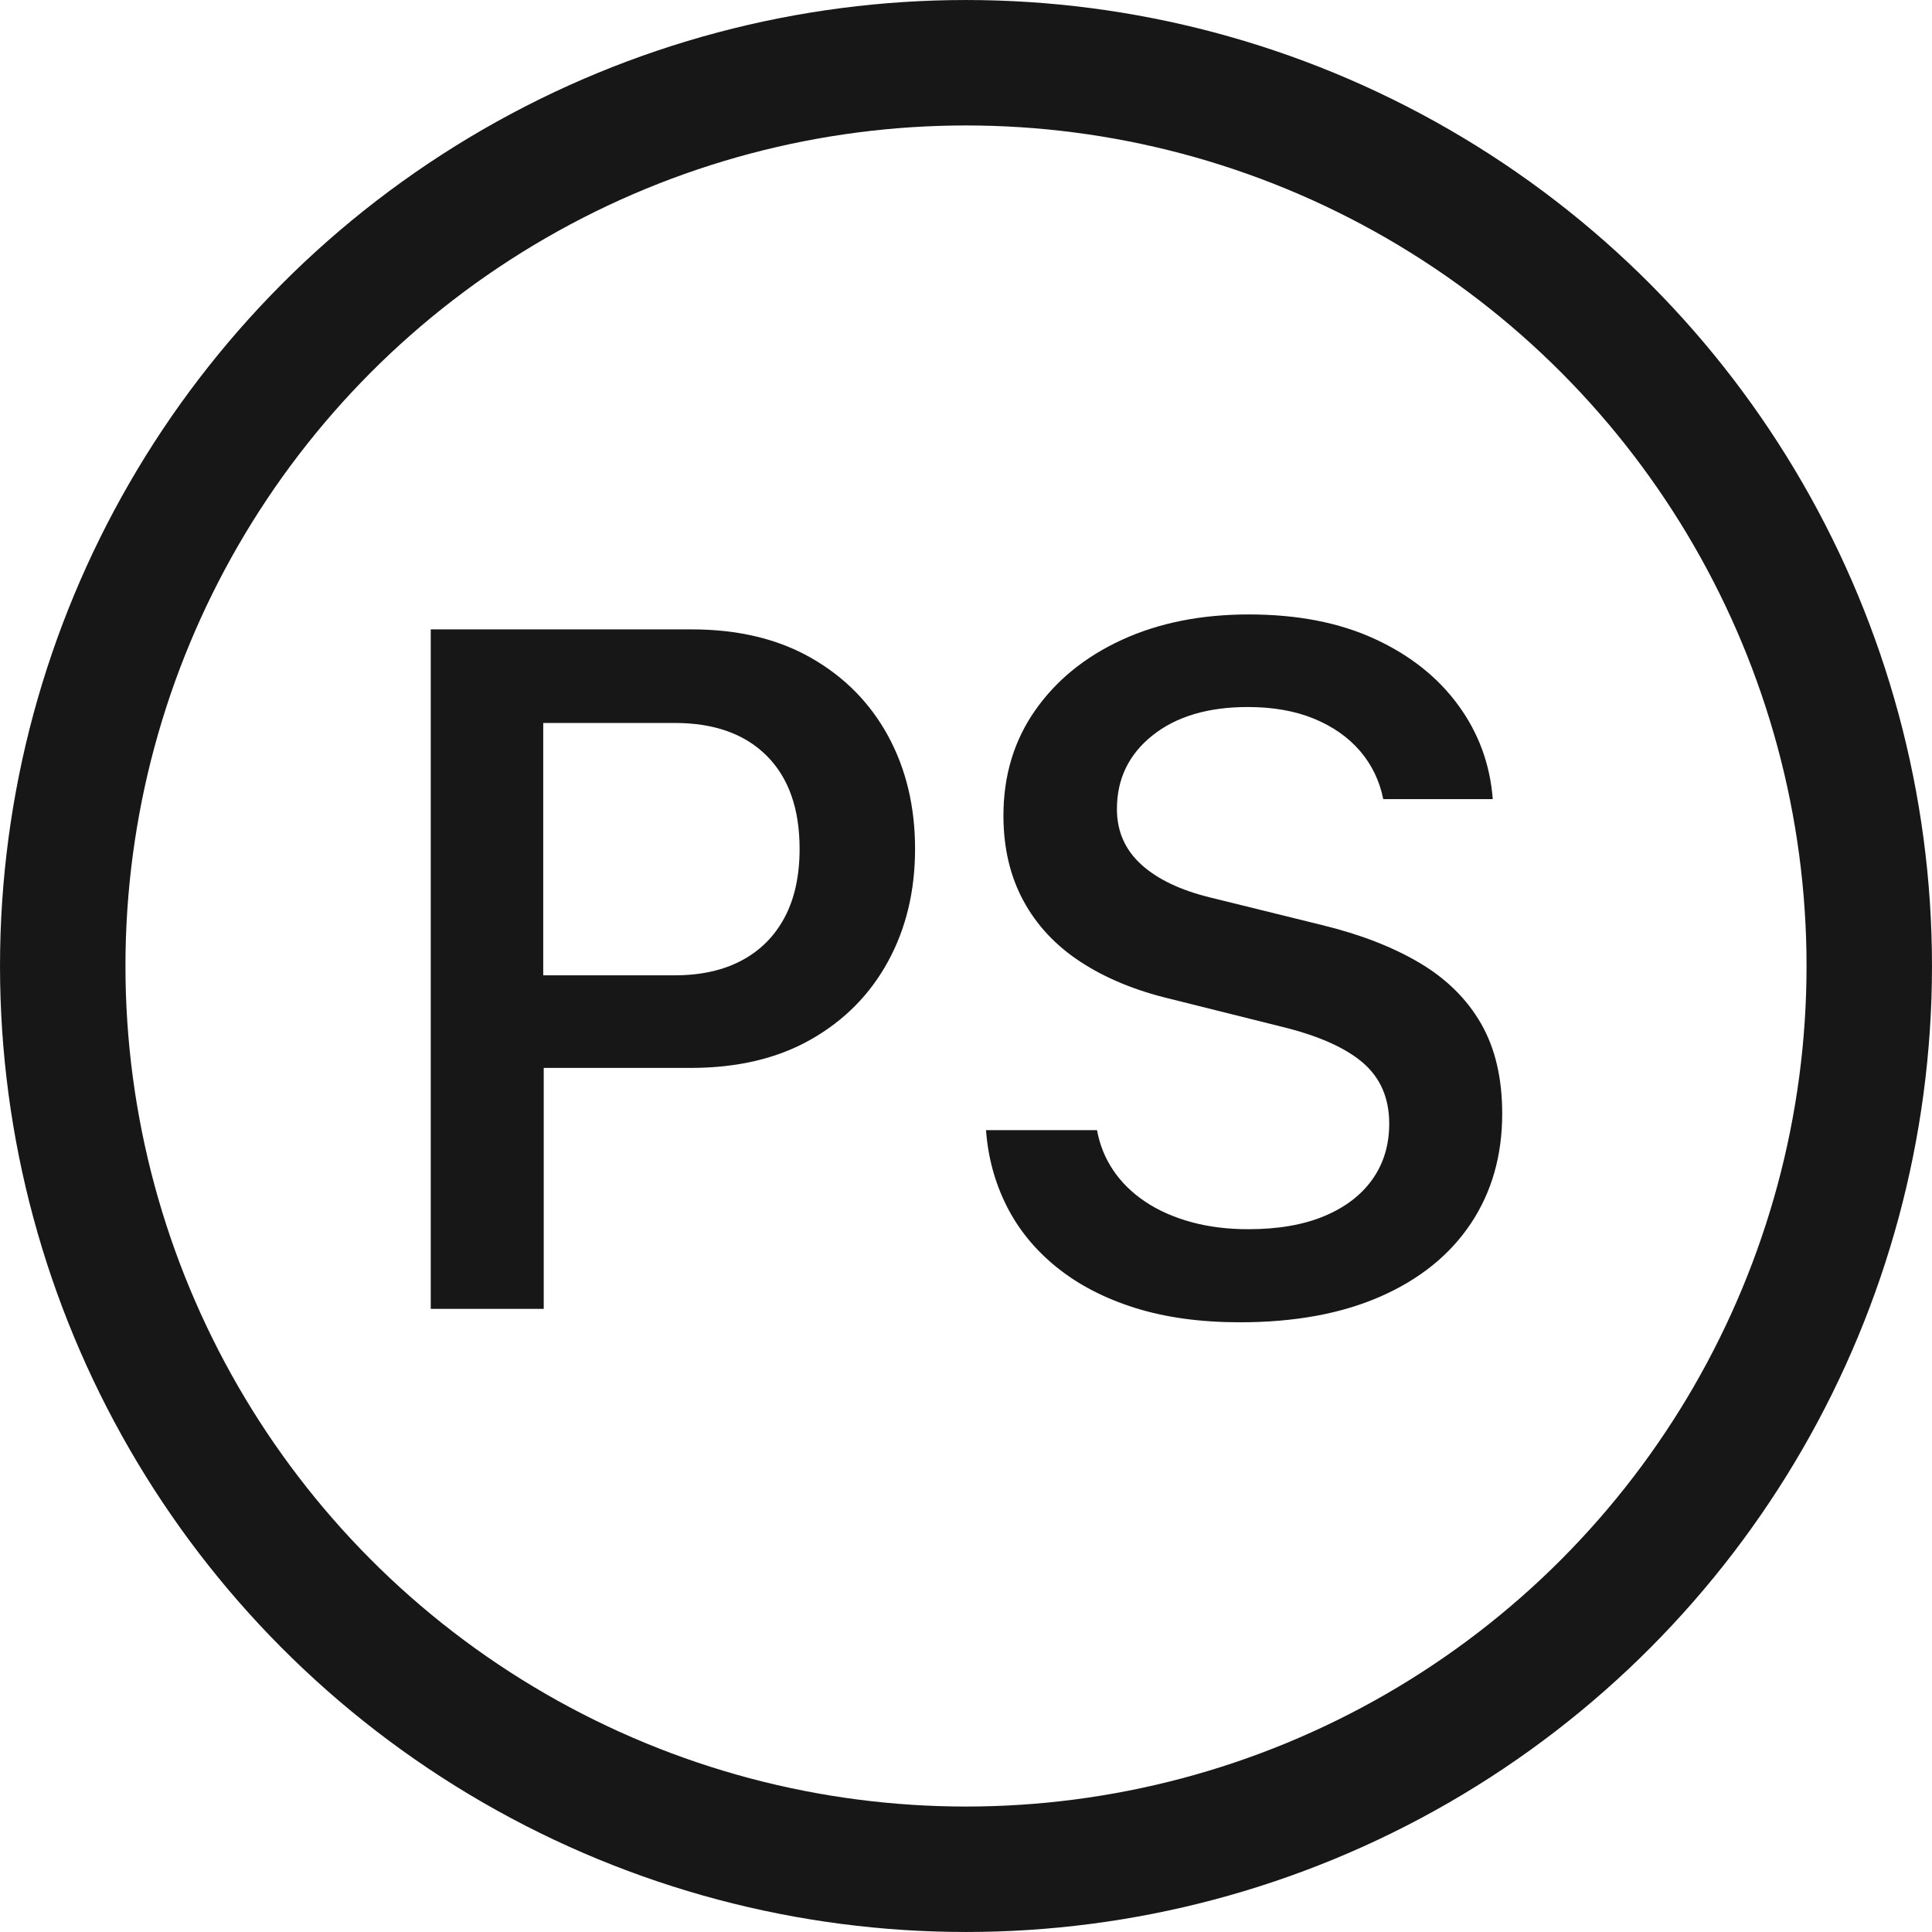
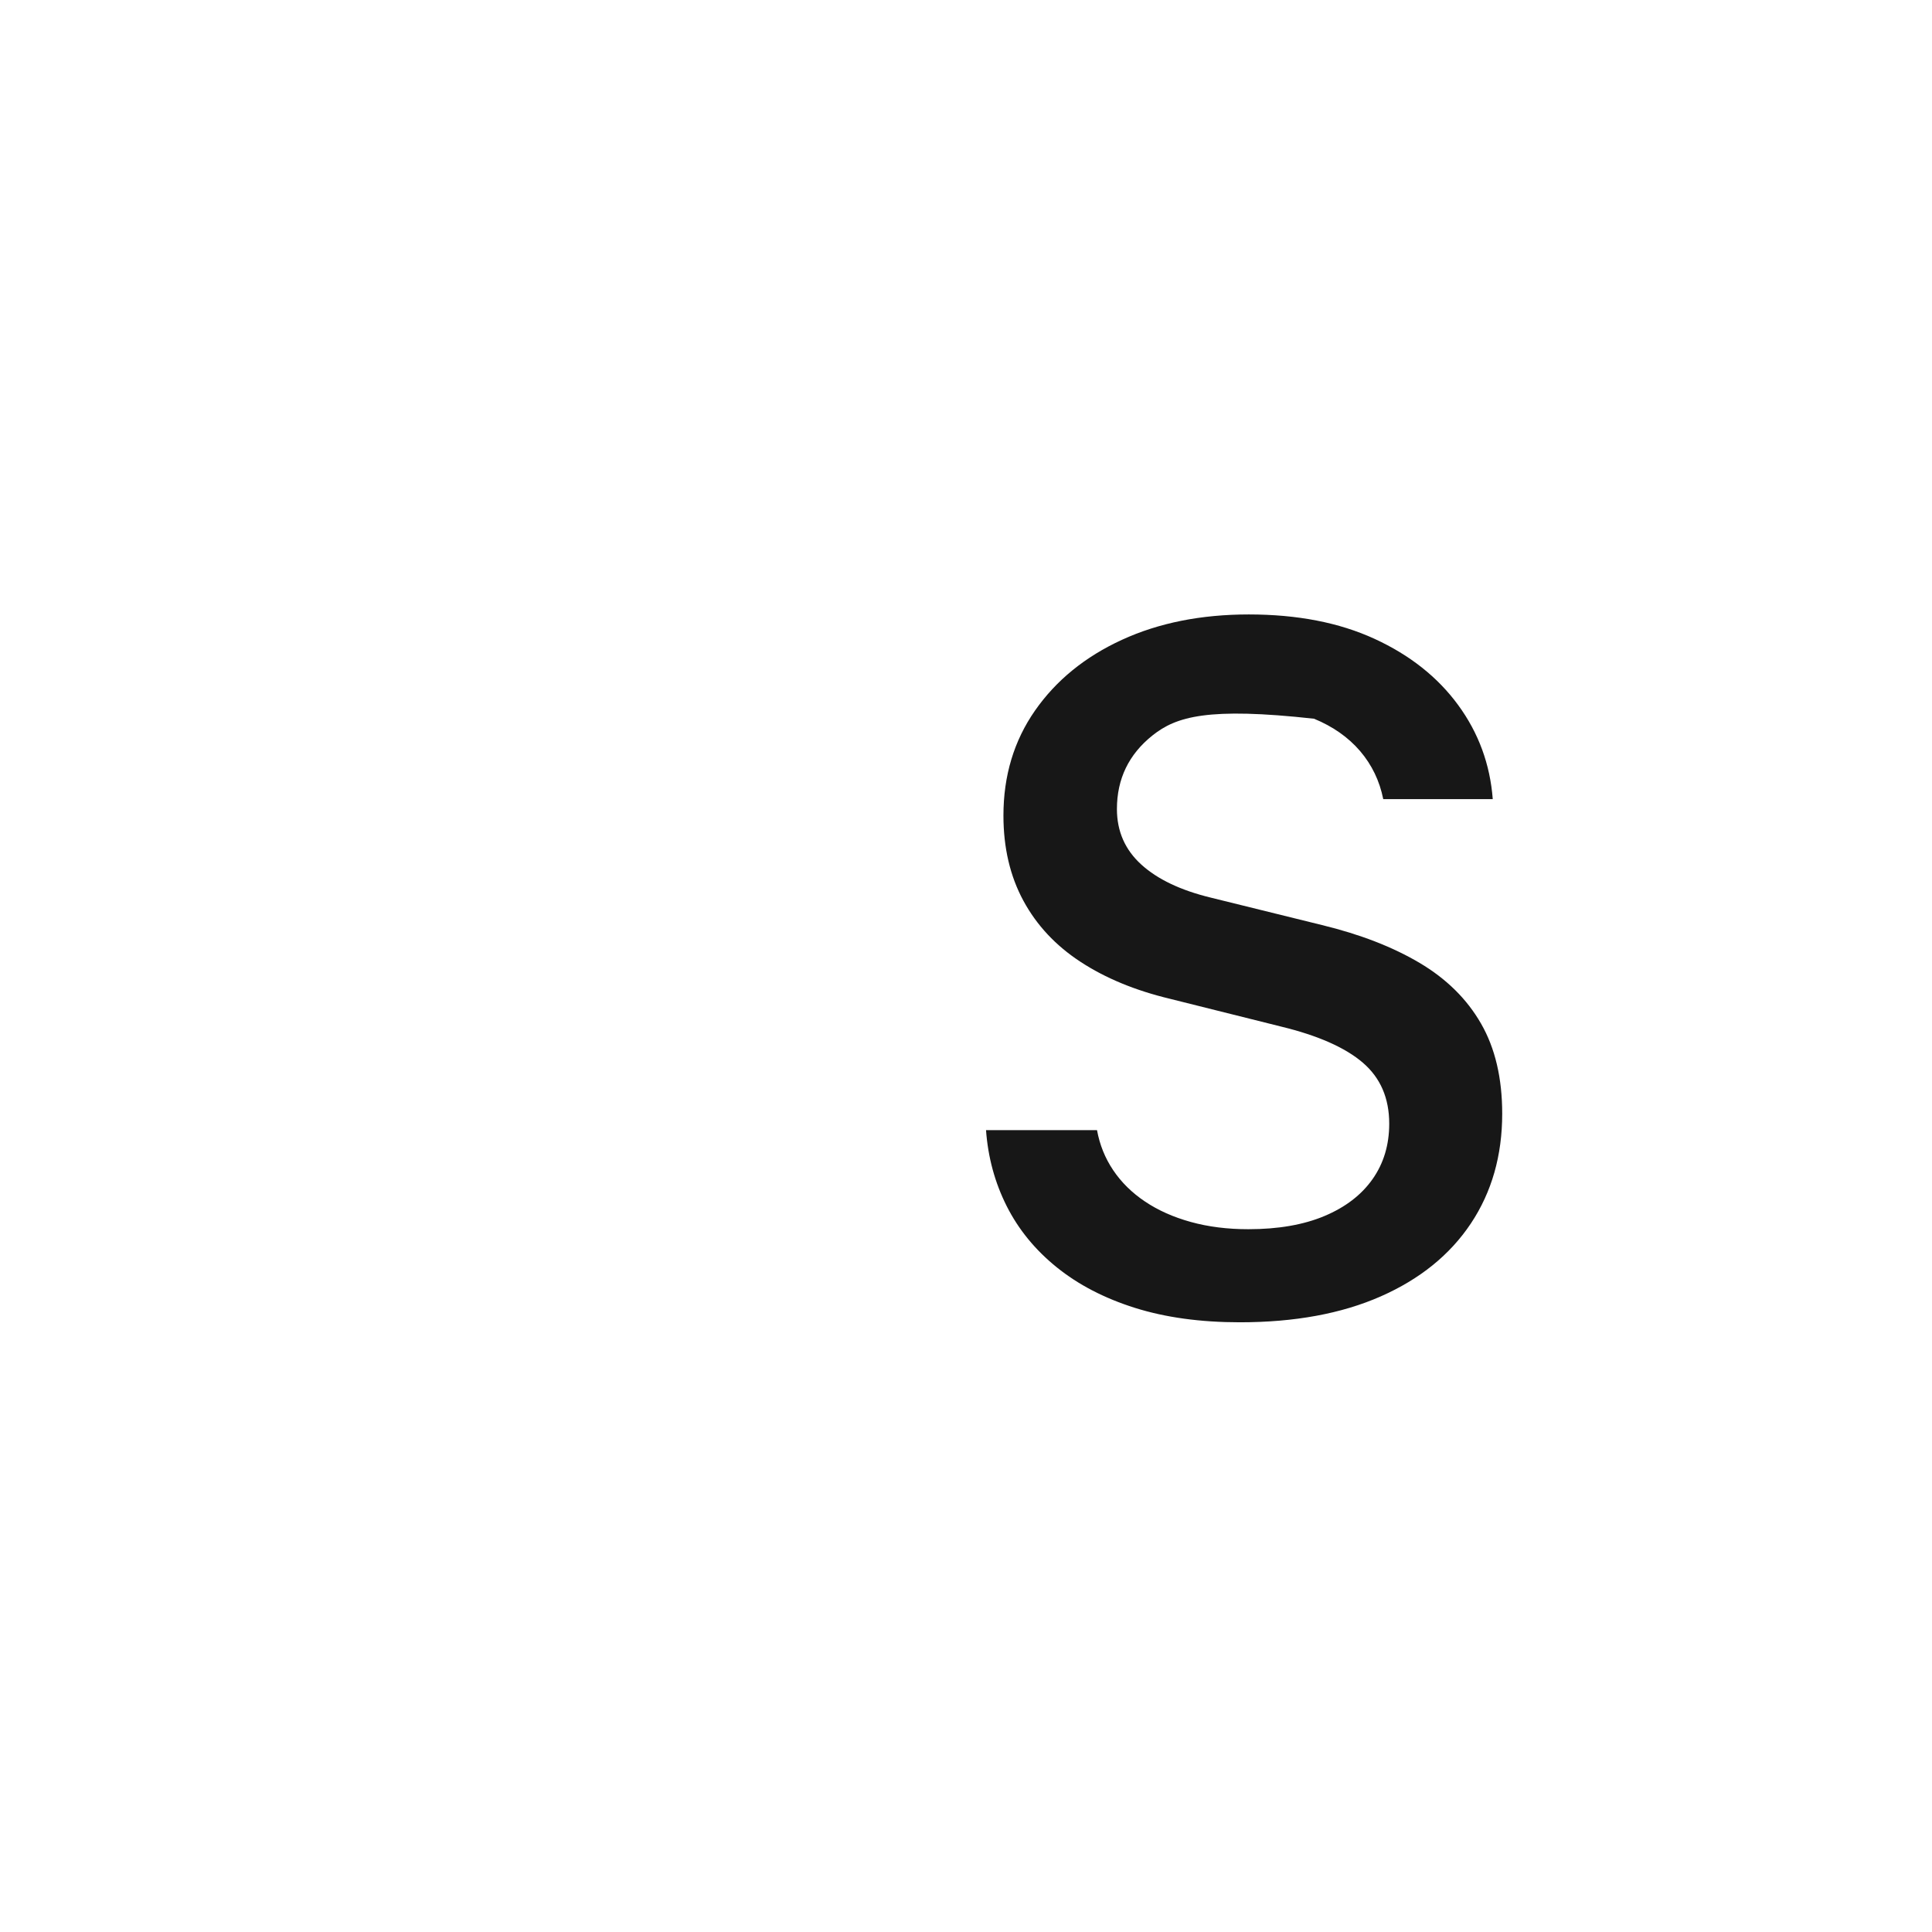
<svg xmlns="http://www.w3.org/2000/svg" width="85px" height="85px" viewBox="0 0 85 85" version="1.1">
  <title>Group 4</title>
  <g id="Page-1" stroke="none" stroke-width="1" fill="none" fill-rule="evenodd">
    <g id="Group-4">
-       <circle id="Oval" stroke="#171717" stroke-width="5.519" cx="42.5" cy="42.5" r="39.74" />
-       <path d="M33.733,33.252 C32.77,32.289 31.419,31.807 29.682,31.807 L23.9,31.807 L23.9,42.91 L29.682,42.91 C30.835,42.91 31.82,42.691 32.638,42.253 C33.456,41.816 34.084,41.184 34.522,40.359 C34.96,39.534 35.179,38.53 35.179,37.348 C35.179,35.581 34.697,34.216 33.733,33.252 M35.693,28.949 C37.161,29.789 38.288,30.935 39.077,32.387 C39.865,33.84 40.259,35.494 40.259,37.348 C40.259,39.202 39.861,40.856 39.066,42.308 C38.27,43.761 37.139,44.903 35.671,45.735 C34.204,46.568 32.441,46.984 30.383,46.984 L23.922,46.984 L23.922,57.584 L18.951,57.584 L18.951,27.69 L30.426,27.69 C32.47,27.69 34.226,28.11 35.693,28.949" id="Fill-4" fill="#171717" />
-       <path d="M48.264,49.721 C48.381,50.364 48.618,50.952 48.976,51.484 C49.334,52.017 49.801,52.477 50.378,52.864 C50.954,53.251 51.626,53.55 52.393,53.762 C53.159,53.974 54.002,54.08 54.922,54.08 C56.236,54.08 57.353,53.886 58.273,53.499 C59.192,53.112 59.897,52.572 60.386,51.878 C60.875,51.185 61.12,50.371 61.12,49.437 C61.12,48.312 60.733,47.418 59.959,46.754 C59.185,46.09 57.988,45.56 56.367,45.166 L51.462,43.94 C49.943,43.575 48.636,43.035 47.542,42.319 C46.447,41.604 45.607,40.706 45.023,39.625 C44.439,38.545 44.147,37.297 44.147,35.88 C44.147,34.128 44.611,32.588 45.538,31.26 C46.465,29.931 47.739,28.894 49.359,28.15 C50.98,27.405 52.841,27.033 54.944,27.033 C57.075,27.033 58.919,27.391 60.474,28.106 C62.029,28.821 63.255,29.792 64.153,31.019 C65.051,32.245 65.558,33.625 65.675,35.158 L60.857,35.158 C60.696,34.355 60.357,33.651 59.839,33.044 C59.32,32.439 58.645,31.964 57.813,31.621 C56.981,31.278 56.009,31.106 54.9,31.106 C53.148,31.106 51.75,31.522 50.706,32.355 C49.662,33.187 49.14,34.267 49.14,35.595 C49.14,36.574 49.498,37.388 50.214,38.038 C50.929,38.687 51.951,39.173 53.279,39.494 L58.163,40.699 C59.842,41.107 61.273,41.662 62.456,42.363 C63.638,43.064 64.54,43.954 65.16,45.035 C65.781,46.115 66.091,47.437 66.091,48.998 C66.091,50.838 65.631,52.448 64.712,53.828 C63.792,55.207 62.47,56.277 60.747,57.036 C59.025,57.795 56.959,58.175 54.55,58.175 C52.812,58.175 51.272,57.963 49.929,57.54 C48.585,57.116 47.44,56.521 46.491,55.755 C45.541,54.988 44.808,54.09 44.289,53.061 C43.771,52.032 43.468,50.919 43.381,49.721 L48.264,49.721 Z" id="Fill-6" fill="#171717" />
+       <path d="M48.264,49.721 C48.381,50.364 48.618,50.952 48.976,51.484 C49.334,52.017 49.801,52.477 50.378,52.864 C50.954,53.251 51.626,53.55 52.393,53.762 C53.159,53.974 54.002,54.08 54.922,54.08 C56.236,54.08 57.353,53.886 58.273,53.499 C59.192,53.112 59.897,52.572 60.386,51.878 C60.875,51.185 61.12,50.371 61.12,49.437 C61.12,48.312 60.733,47.418 59.959,46.754 C59.185,46.09 57.988,45.56 56.367,45.166 L51.462,43.94 C49.943,43.575 48.636,43.035 47.542,42.319 C46.447,41.604 45.607,40.706 45.023,39.625 C44.439,38.545 44.147,37.297 44.147,35.88 C44.147,34.128 44.611,32.588 45.538,31.26 C46.465,29.931 47.739,28.894 49.359,28.15 C50.98,27.405 52.841,27.033 54.944,27.033 C57.075,27.033 58.919,27.391 60.474,28.106 C62.029,28.821 63.255,29.792 64.153,31.019 C65.051,32.245 65.558,33.625 65.675,35.158 L60.857,35.158 C60.696,34.355 60.357,33.651 59.839,33.044 C59.32,32.439 58.645,31.964 57.813,31.621 C53.148,31.106 51.75,31.522 50.706,32.355 C49.662,33.187 49.14,34.267 49.14,35.595 C49.14,36.574 49.498,37.388 50.214,38.038 C50.929,38.687 51.951,39.173 53.279,39.494 L58.163,40.699 C59.842,41.107 61.273,41.662 62.456,42.363 C63.638,43.064 64.54,43.954 65.16,45.035 C65.781,46.115 66.091,47.437 66.091,48.998 C66.091,50.838 65.631,52.448 64.712,53.828 C63.792,55.207 62.47,56.277 60.747,57.036 C59.025,57.795 56.959,58.175 54.55,58.175 C52.812,58.175 51.272,57.963 49.929,57.54 C48.585,57.116 47.44,56.521 46.491,55.755 C45.541,54.988 44.808,54.09 44.289,53.061 C43.771,52.032 43.468,50.919 43.381,49.721 L48.264,49.721 Z" id="Fill-6" fill="#171717" />
    </g>
  </g>
</svg>